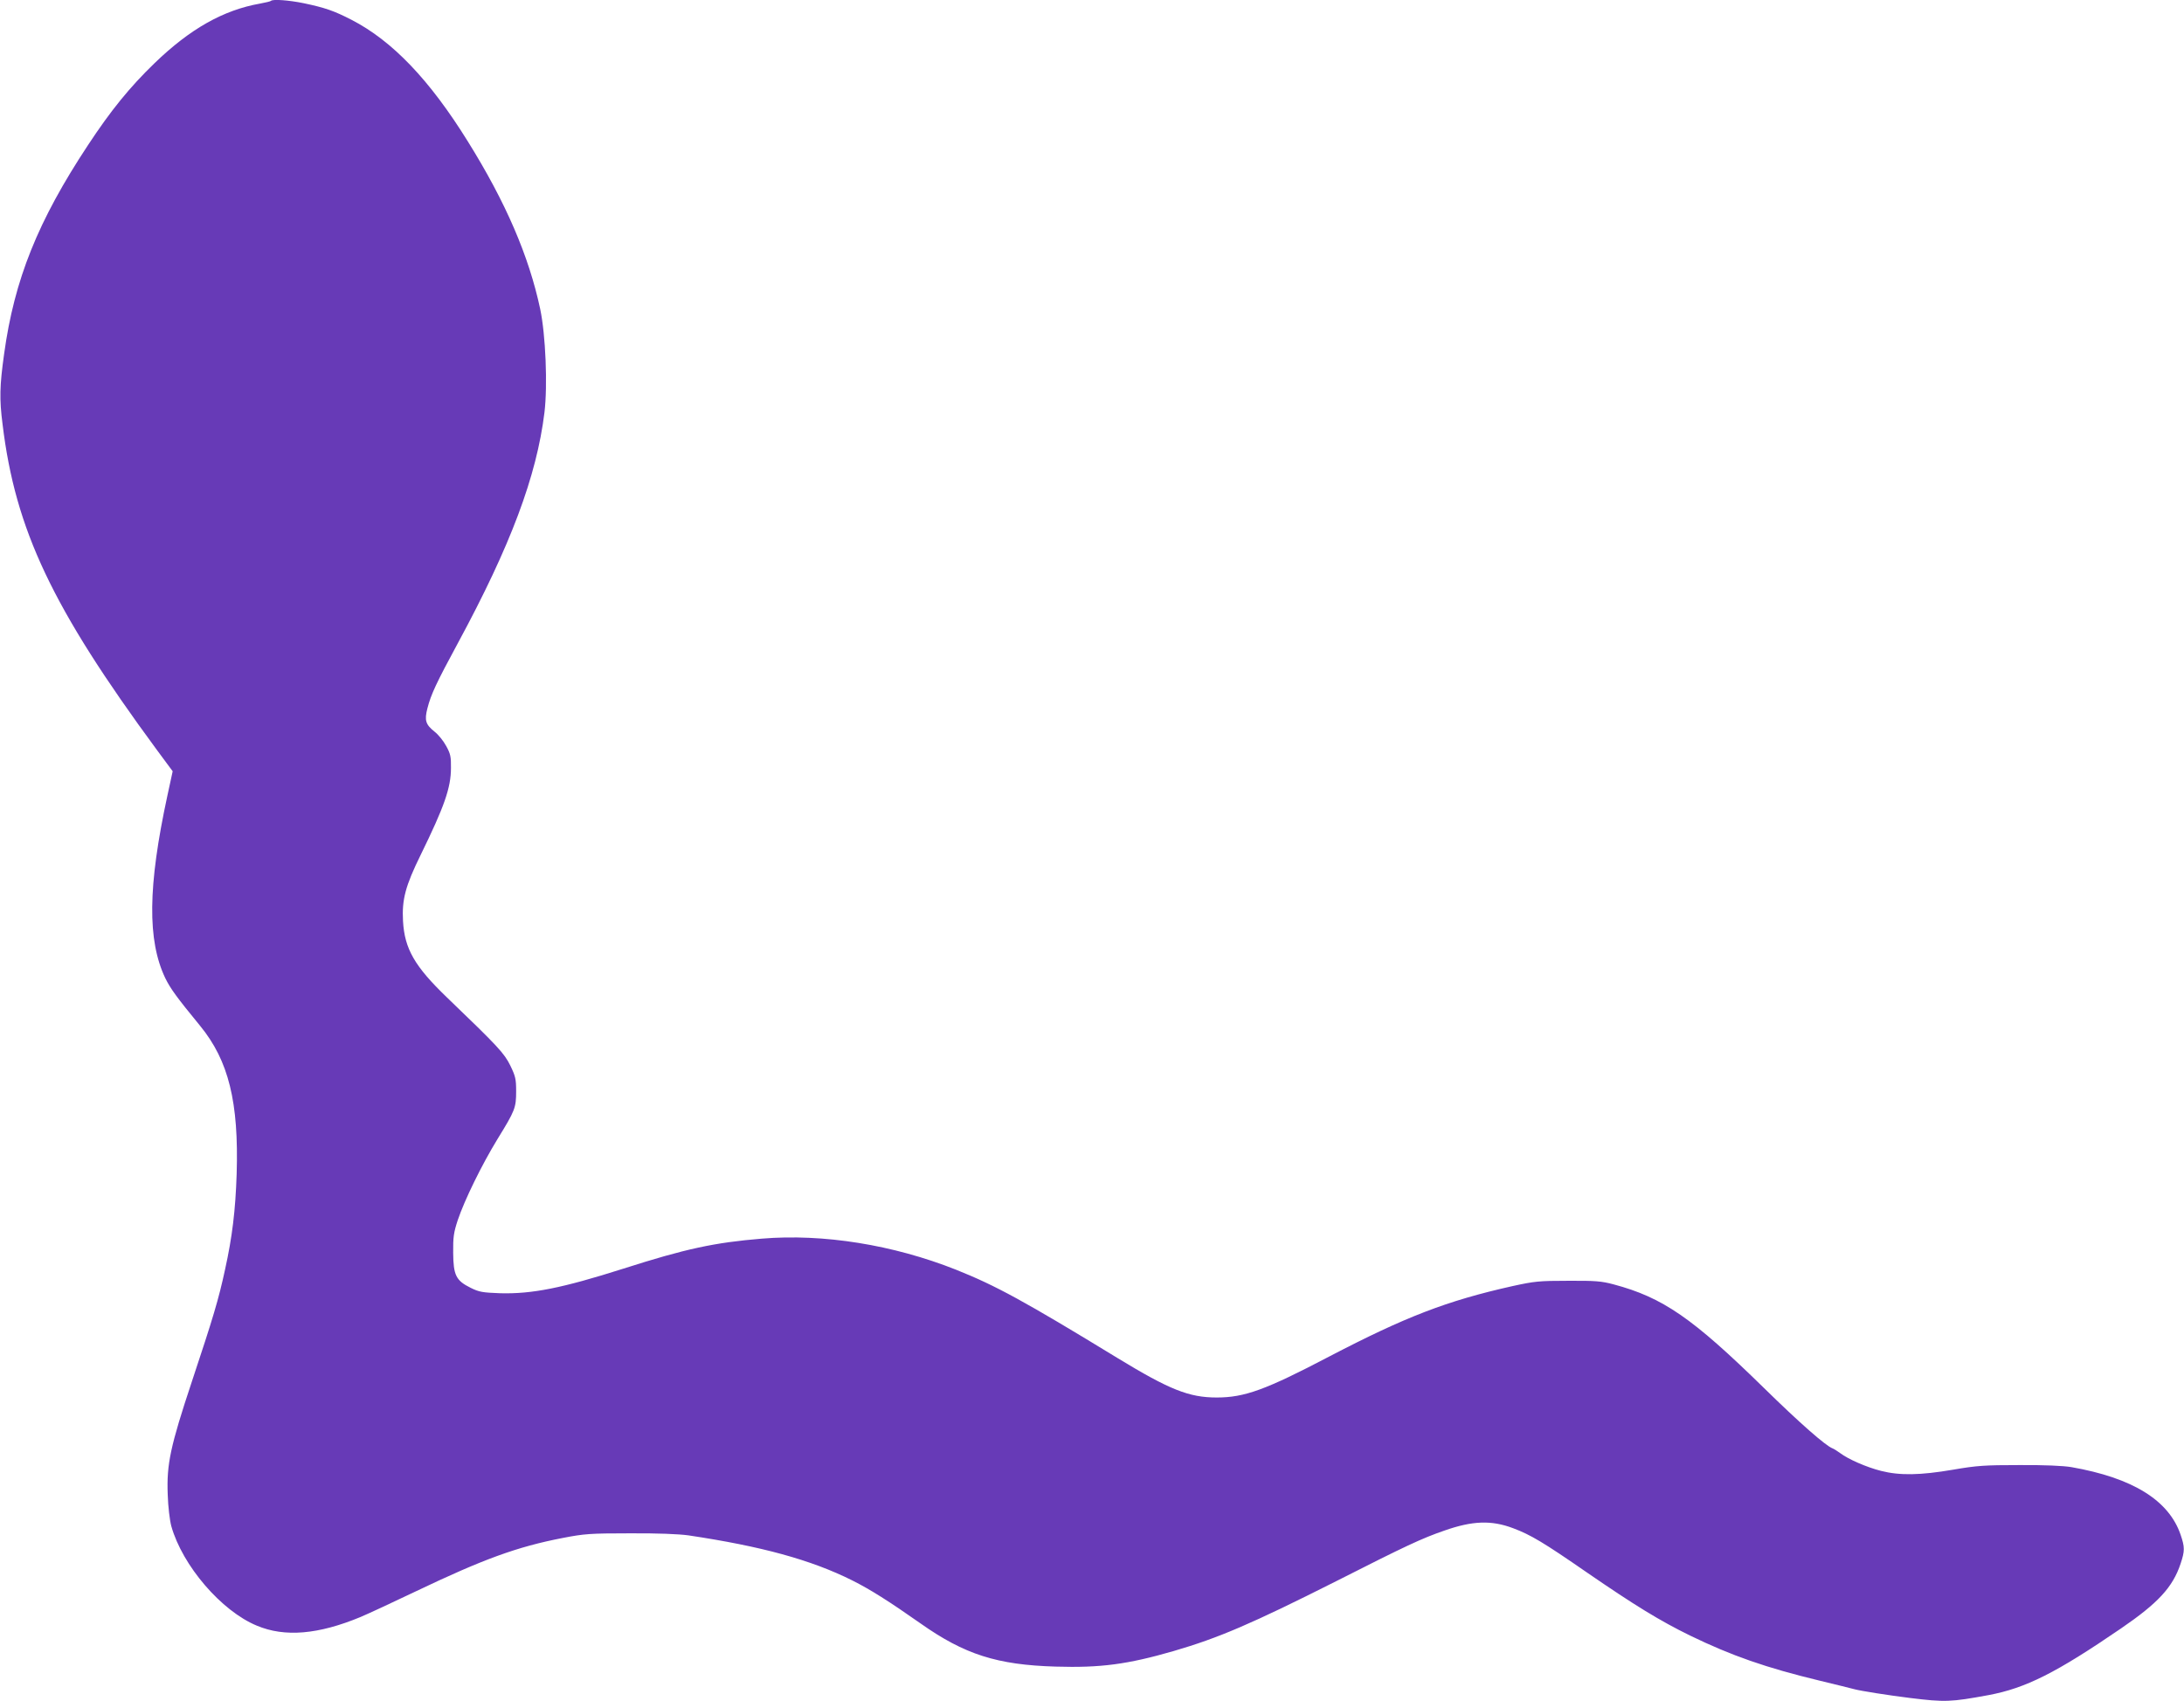
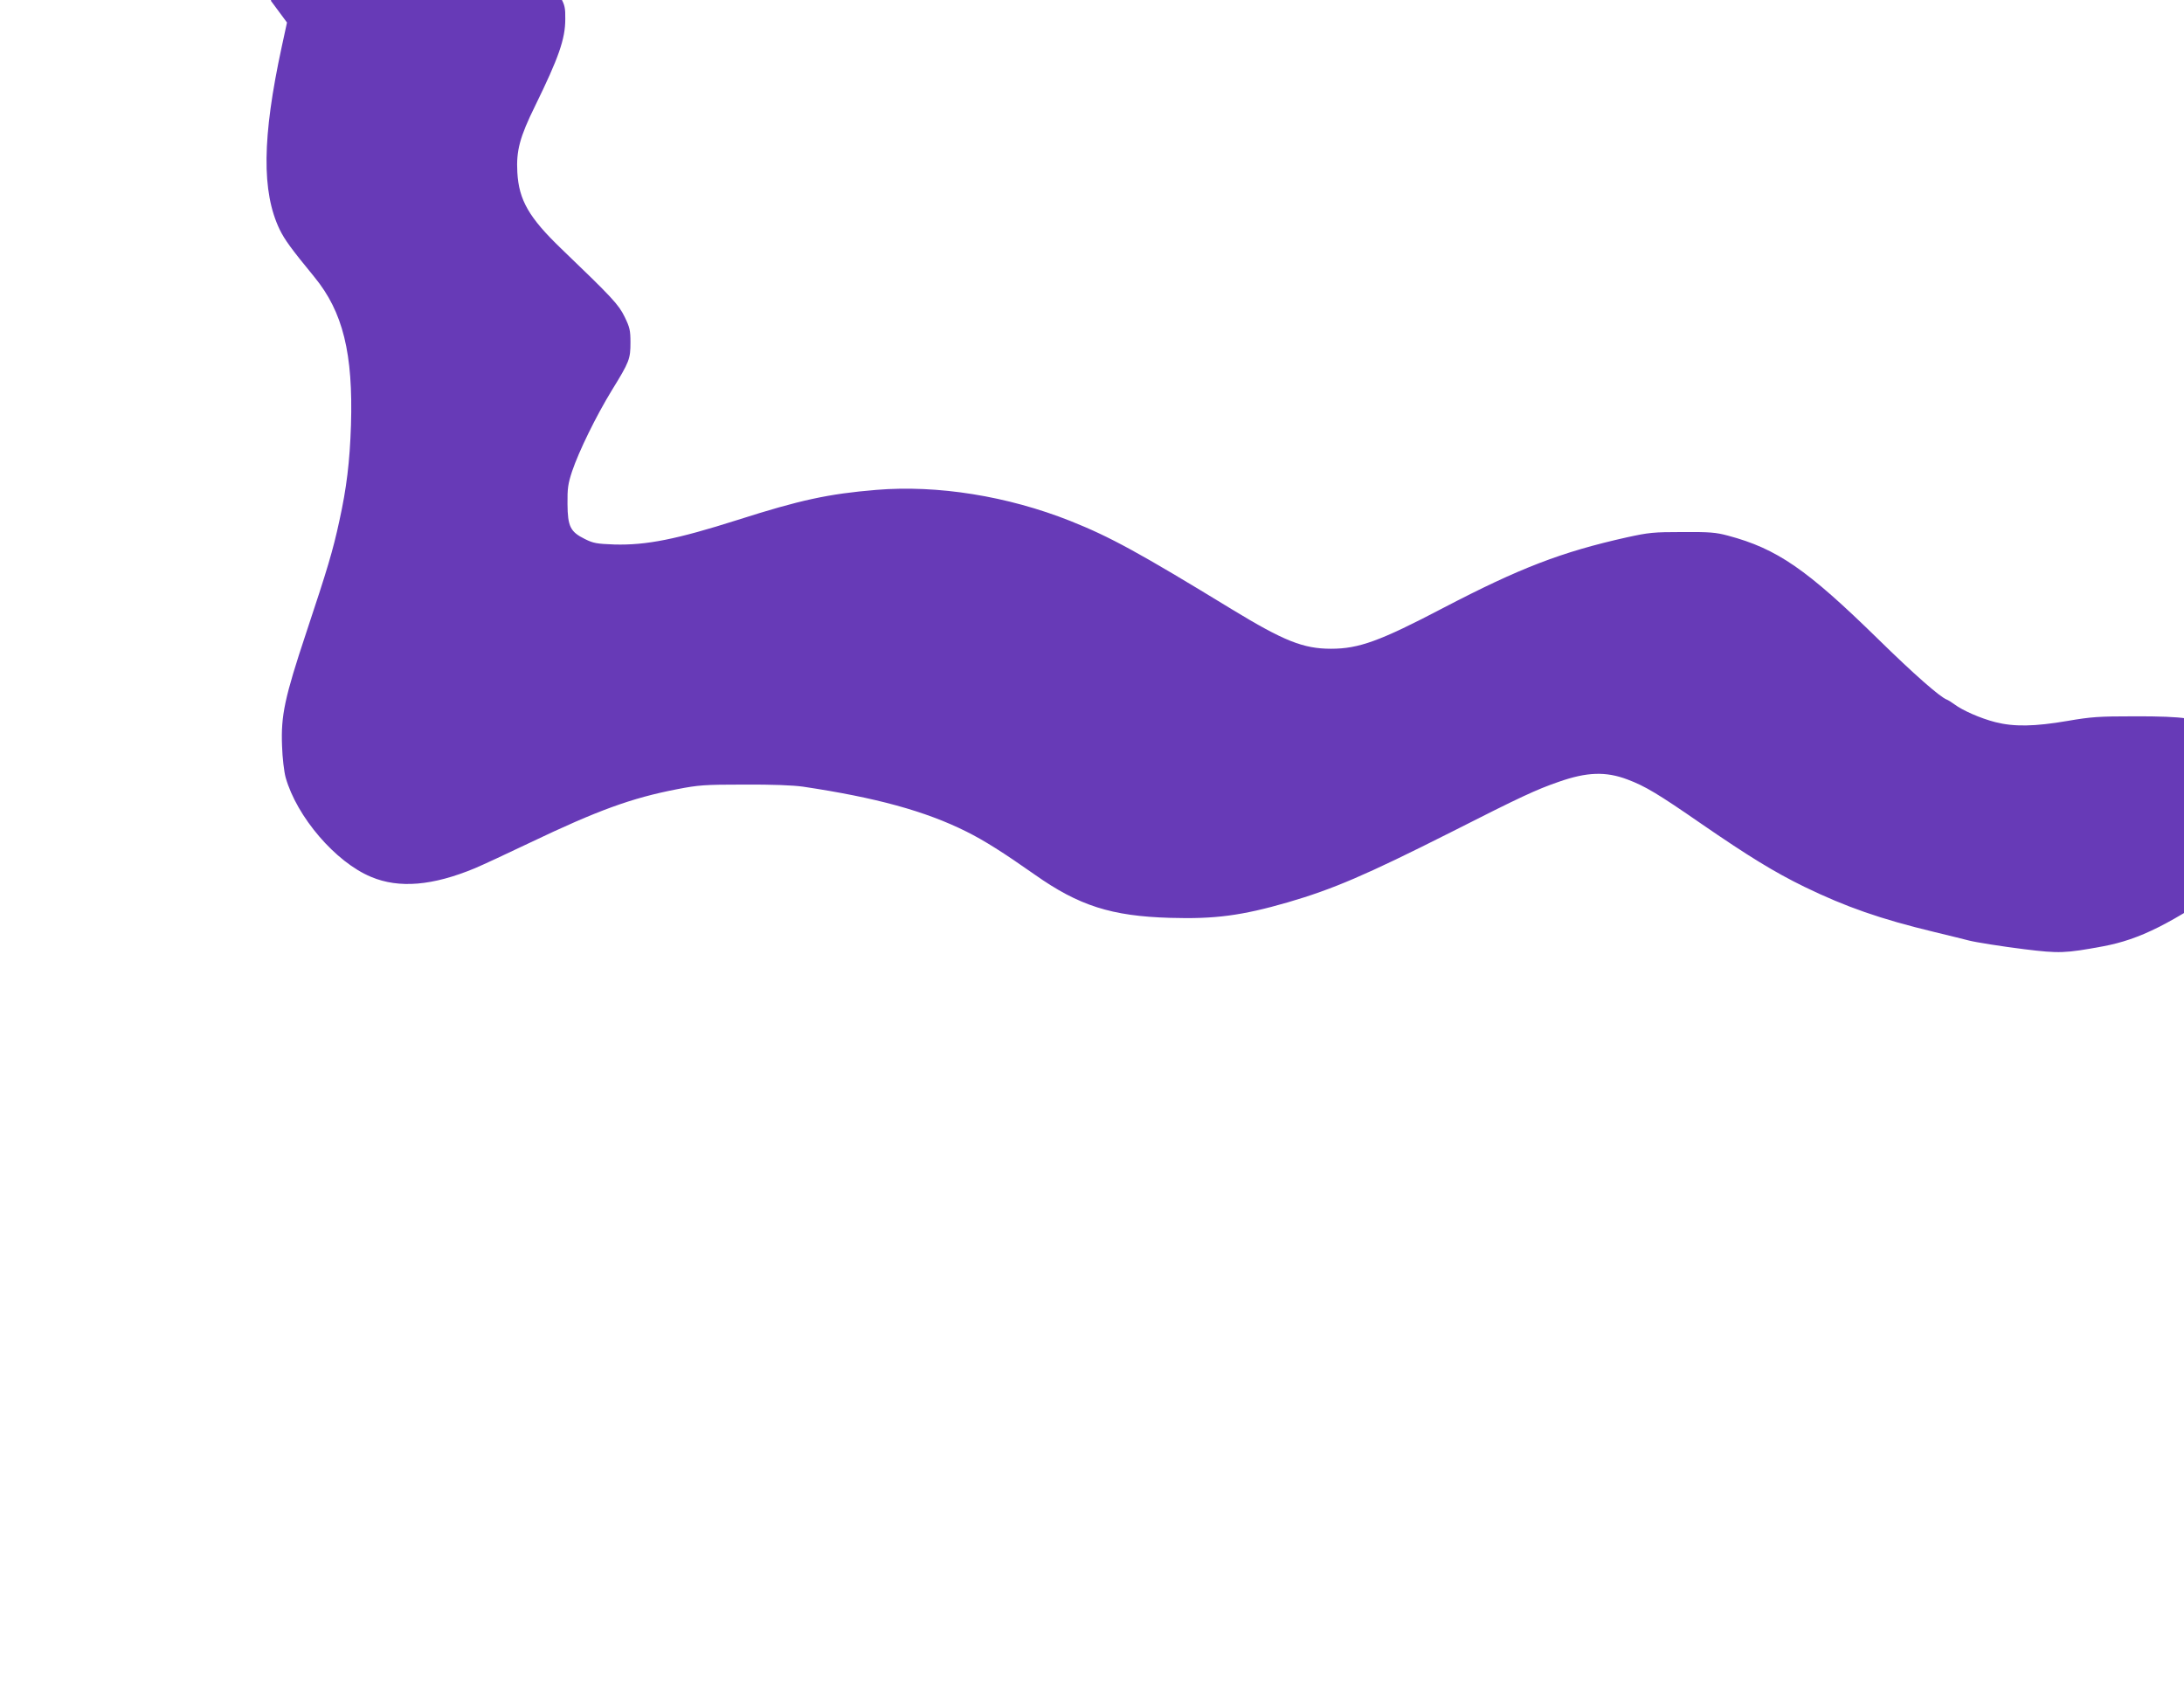
<svg xmlns="http://www.w3.org/2000/svg" version="1.0" width="1280pt" height="997pt" viewBox="0 0 1280 997" preserveAspectRatio="xMidYMid meet">
  <g transform="translate(0,997) scale(0.1,-0.1)" fill="#673ab7" stroke="none">
-     <path d="M1588 9965 c-2 -3 -31 -10 -64 -16 -215 -38 -410 -148 -618 -349 -146 -141 -257 -278 -390 -480 -294 -445 -432 -788 -492 -1225 -26 -186 -28 -264 -9 -411 75 -620 292 -1077 903 -1907 l94 -127 -31 -143 c-115 -532 -118 -849 -12 -1070 30 -61 67 -112 204 -279 167 -204 227 -447 214 -868 -7 -214 -26 -370 -68 -560 -38 -176 -70 -282 -194 -655 -127 -382 -149 -486 -142 -664 2 -70 12 -152 21 -185 65 -231 293 -497 501 -583 164 -69 361 -52 609 51 45 19 189 86 321 149 398 190 595 262 864 314 124 24 158 27 391 27 165 1 287 -4 345 -12 428 -64 718 -143 960 -264 104 -52 215 -122 400 -252 258 -182 449 -243 792 -253 263 -8 421 13 691 91 264 77 456 159 952 409 412 209 502 251 635 297 165 58 276 62 403 14 104 -39 179 -84 432 -259 279 -192 429 -284 605 -370 243 -118 446 -189 762 -265 92 -22 184 -45 203 -50 38 -10 196 -35 325 -51 204 -25 238 -24 460 17 218 41 395 130 775 390 218 149 304 242 350 380 25 75 25 97 0 170 -69 202 -281 333 -640 396 -48 8 -157 13 -305 12 -203 0 -249 -3 -388 -27 -193 -33 -313 -35 -423 -7 -86 22 -191 68 -239 104 -16 12 -37 25 -45 28 -39 14 -194 150 -402 354 -419 410 -592 530 -881 607 -71 19 -107 22 -267 21 -170 0 -197 -3 -325 -31 -385 -86 -628 -180 -1075 -413 -372 -195 -496 -240 -659 -240 -163 0 -277 46 -581 231 -547 334 -714 425 -947 518 -368 146 -778 212 -1138 182 -278 -23 -446 -59 -812 -176 -359 -114 -535 -149 -722 -144 -103 4 -123 7 -173 32 -85 42 -101 73 -102 205 -1 92 3 119 27 192 40 118 139 321 233 475 103 167 109 183 109 280 0 71 -4 88 -34 150 -36 73 -71 111 -372 400 -188 181 -248 284 -257 447 -7 127 14 206 104 389 138 282 177 392 177 509 1 65 -3 83 -28 128 -16 30 -46 67 -68 84 -53 42 -60 67 -42 137 21 82 52 148 178 381 310 573 462 979 508 1353 19 158 7 454 -25 606 -66 310 -202 626 -424 982 -224 361 -443 590 -682 713 -103 53 -156 71 -279 97 -88 18 -182 25 -193 14z" />
+     <path d="M1588 9965 l94 -127 -31 -143 c-115 -532 -118 -849 -12 -1070 30 -61 67 -112 204 -279 167 -204 227 -447 214 -868 -7 -214 -26 -370 -68 -560 -38 -176 -70 -282 -194 -655 -127 -382 -149 -486 -142 -664 2 -70 12 -152 21 -185 65 -231 293 -497 501 -583 164 -69 361 -52 609 51 45 19 189 86 321 149 398 190 595 262 864 314 124 24 158 27 391 27 165 1 287 -4 345 -12 428 -64 718 -143 960 -264 104 -52 215 -122 400 -252 258 -182 449 -243 792 -253 263 -8 421 13 691 91 264 77 456 159 952 409 412 209 502 251 635 297 165 58 276 62 403 14 104 -39 179 -84 432 -259 279 -192 429 -284 605 -370 243 -118 446 -189 762 -265 92 -22 184 -45 203 -50 38 -10 196 -35 325 -51 204 -25 238 -24 460 17 218 41 395 130 775 390 218 149 304 242 350 380 25 75 25 97 0 170 -69 202 -281 333 -640 396 -48 8 -157 13 -305 12 -203 0 -249 -3 -388 -27 -193 -33 -313 -35 -423 -7 -86 22 -191 68 -239 104 -16 12 -37 25 -45 28 -39 14 -194 150 -402 354 -419 410 -592 530 -881 607 -71 19 -107 22 -267 21 -170 0 -197 -3 -325 -31 -385 -86 -628 -180 -1075 -413 -372 -195 -496 -240 -659 -240 -163 0 -277 46 -581 231 -547 334 -714 425 -947 518 -368 146 -778 212 -1138 182 -278 -23 -446 -59 -812 -176 -359 -114 -535 -149 -722 -144 -103 4 -123 7 -173 32 -85 42 -101 73 -102 205 -1 92 3 119 27 192 40 118 139 321 233 475 103 167 109 183 109 280 0 71 -4 88 -34 150 -36 73 -71 111 -372 400 -188 181 -248 284 -257 447 -7 127 14 206 104 389 138 282 177 392 177 509 1 65 -3 83 -28 128 -16 30 -46 67 -68 84 -53 42 -60 67 -42 137 21 82 52 148 178 381 310 573 462 979 508 1353 19 158 7 454 -25 606 -66 310 -202 626 -424 982 -224 361 -443 590 -682 713 -103 53 -156 71 -279 97 -88 18 -182 25 -193 14z" />
  </g>
</svg>